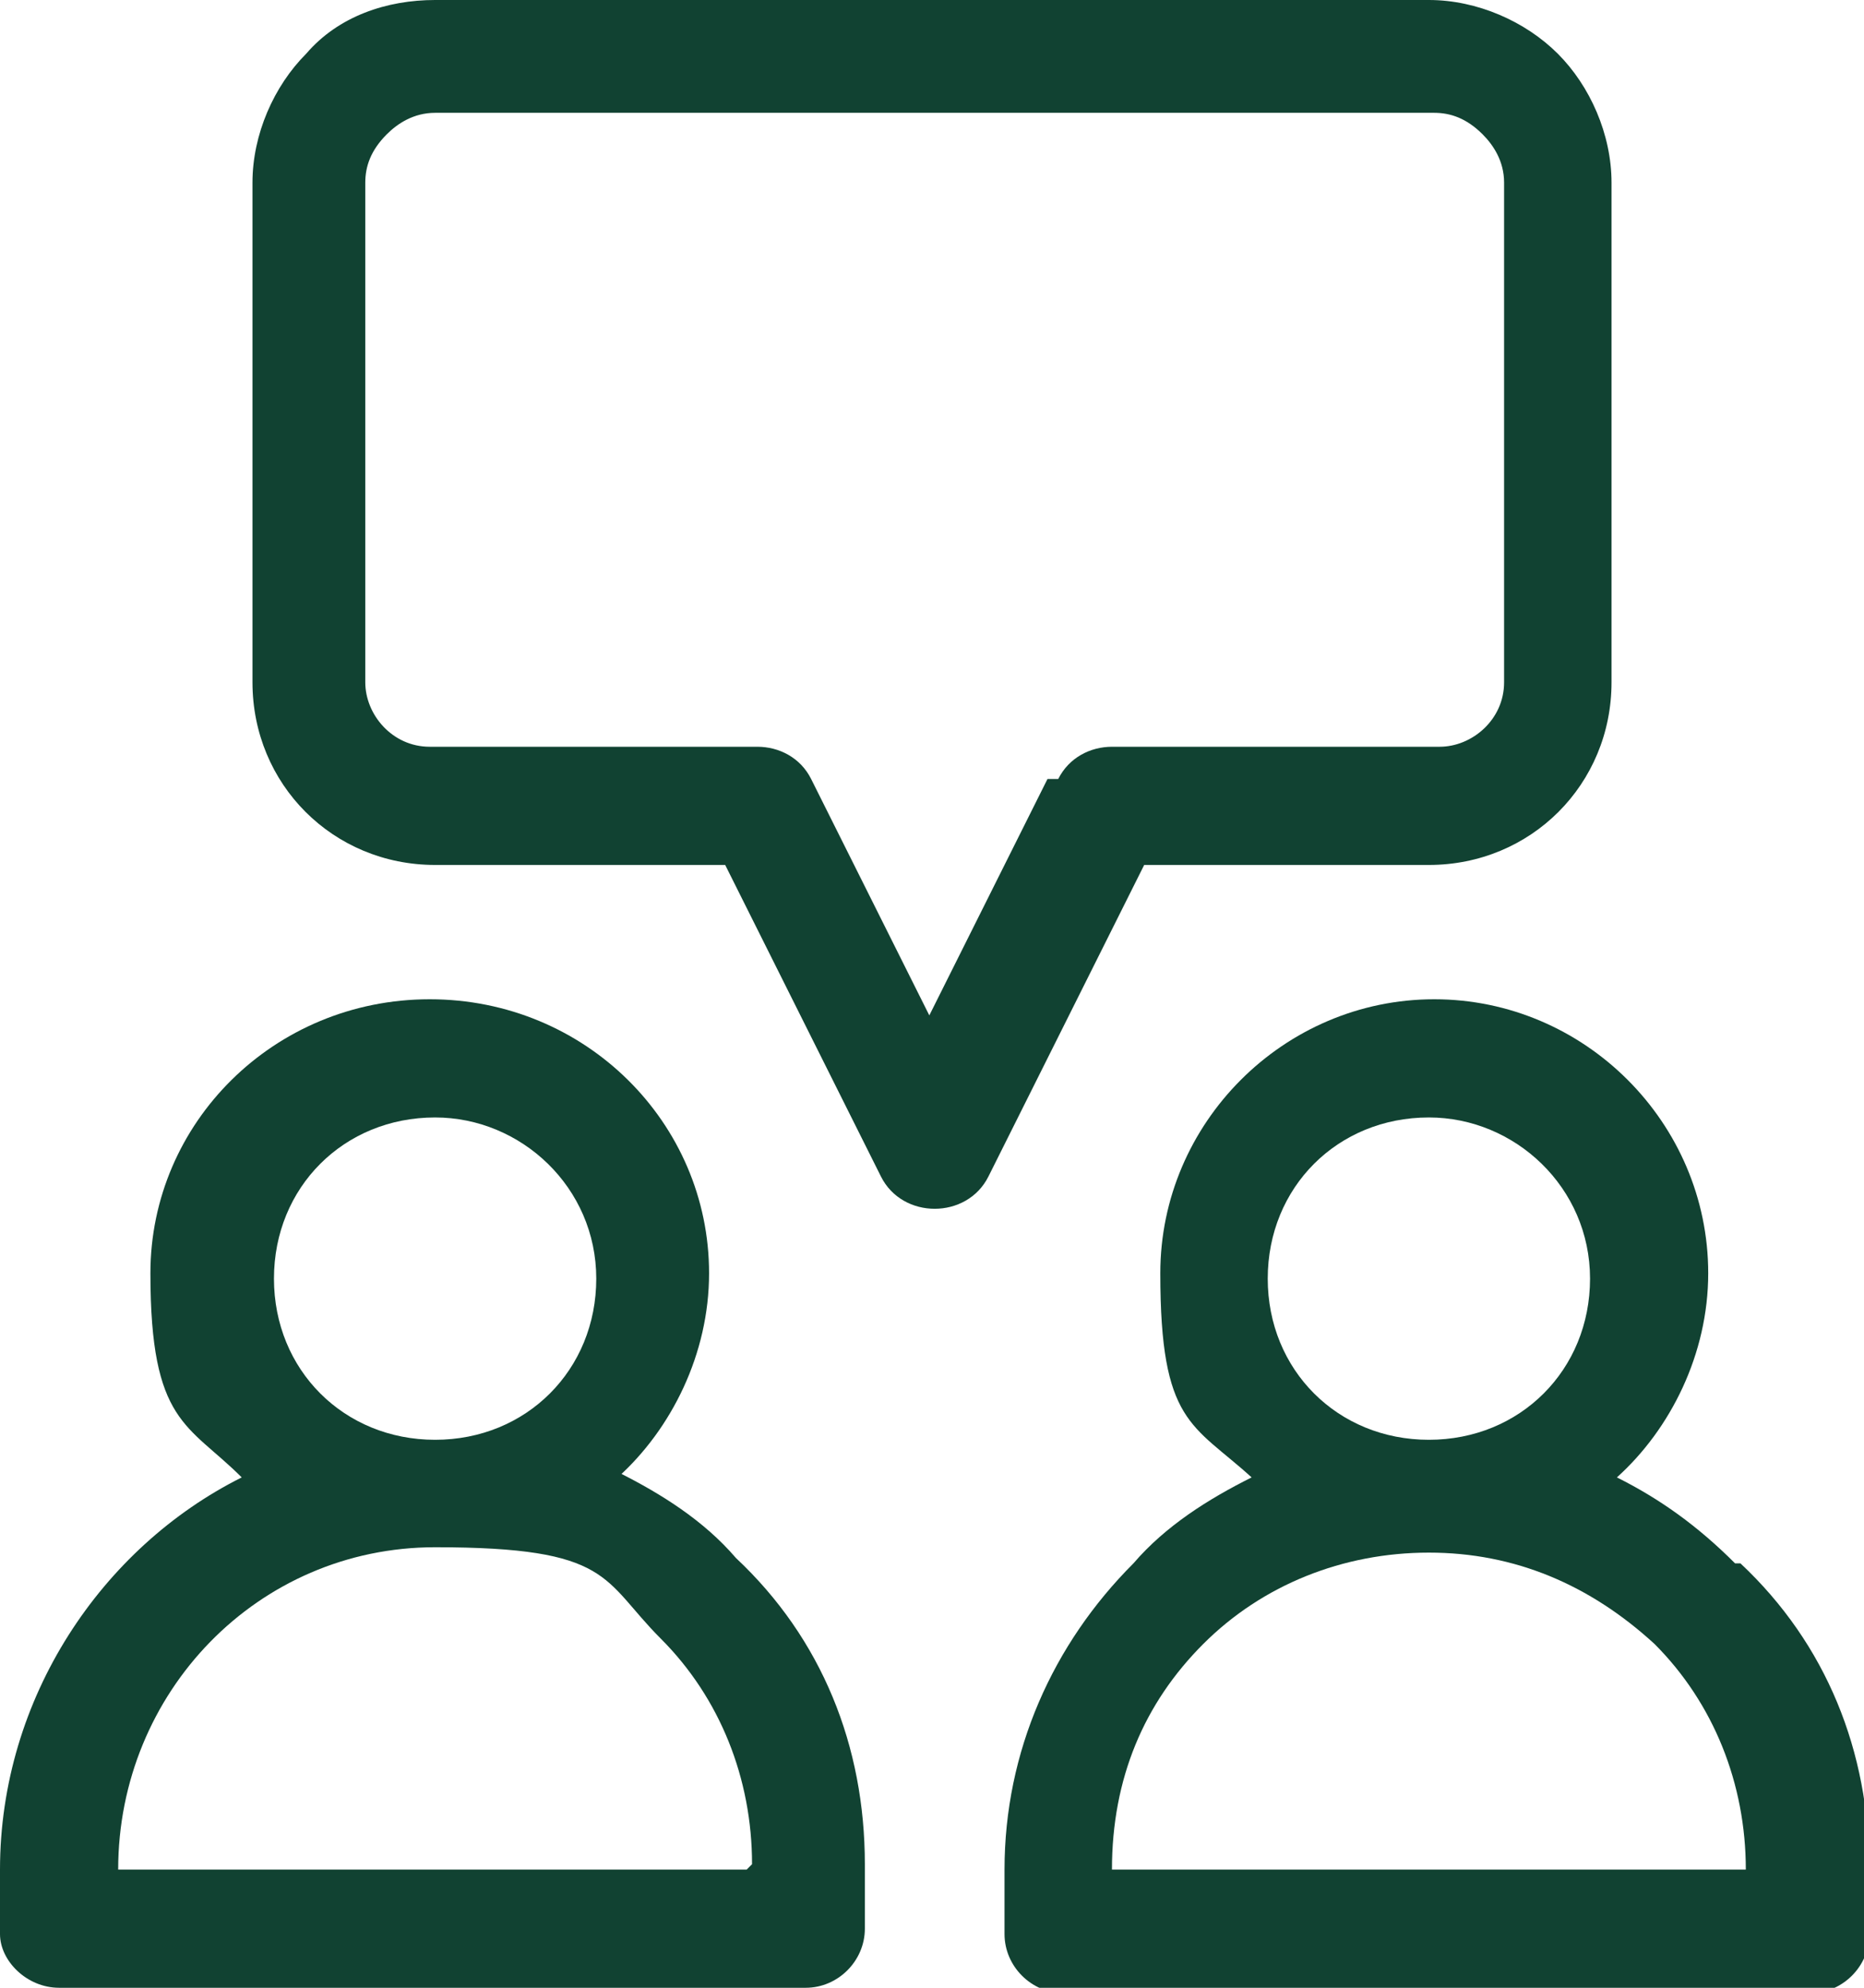
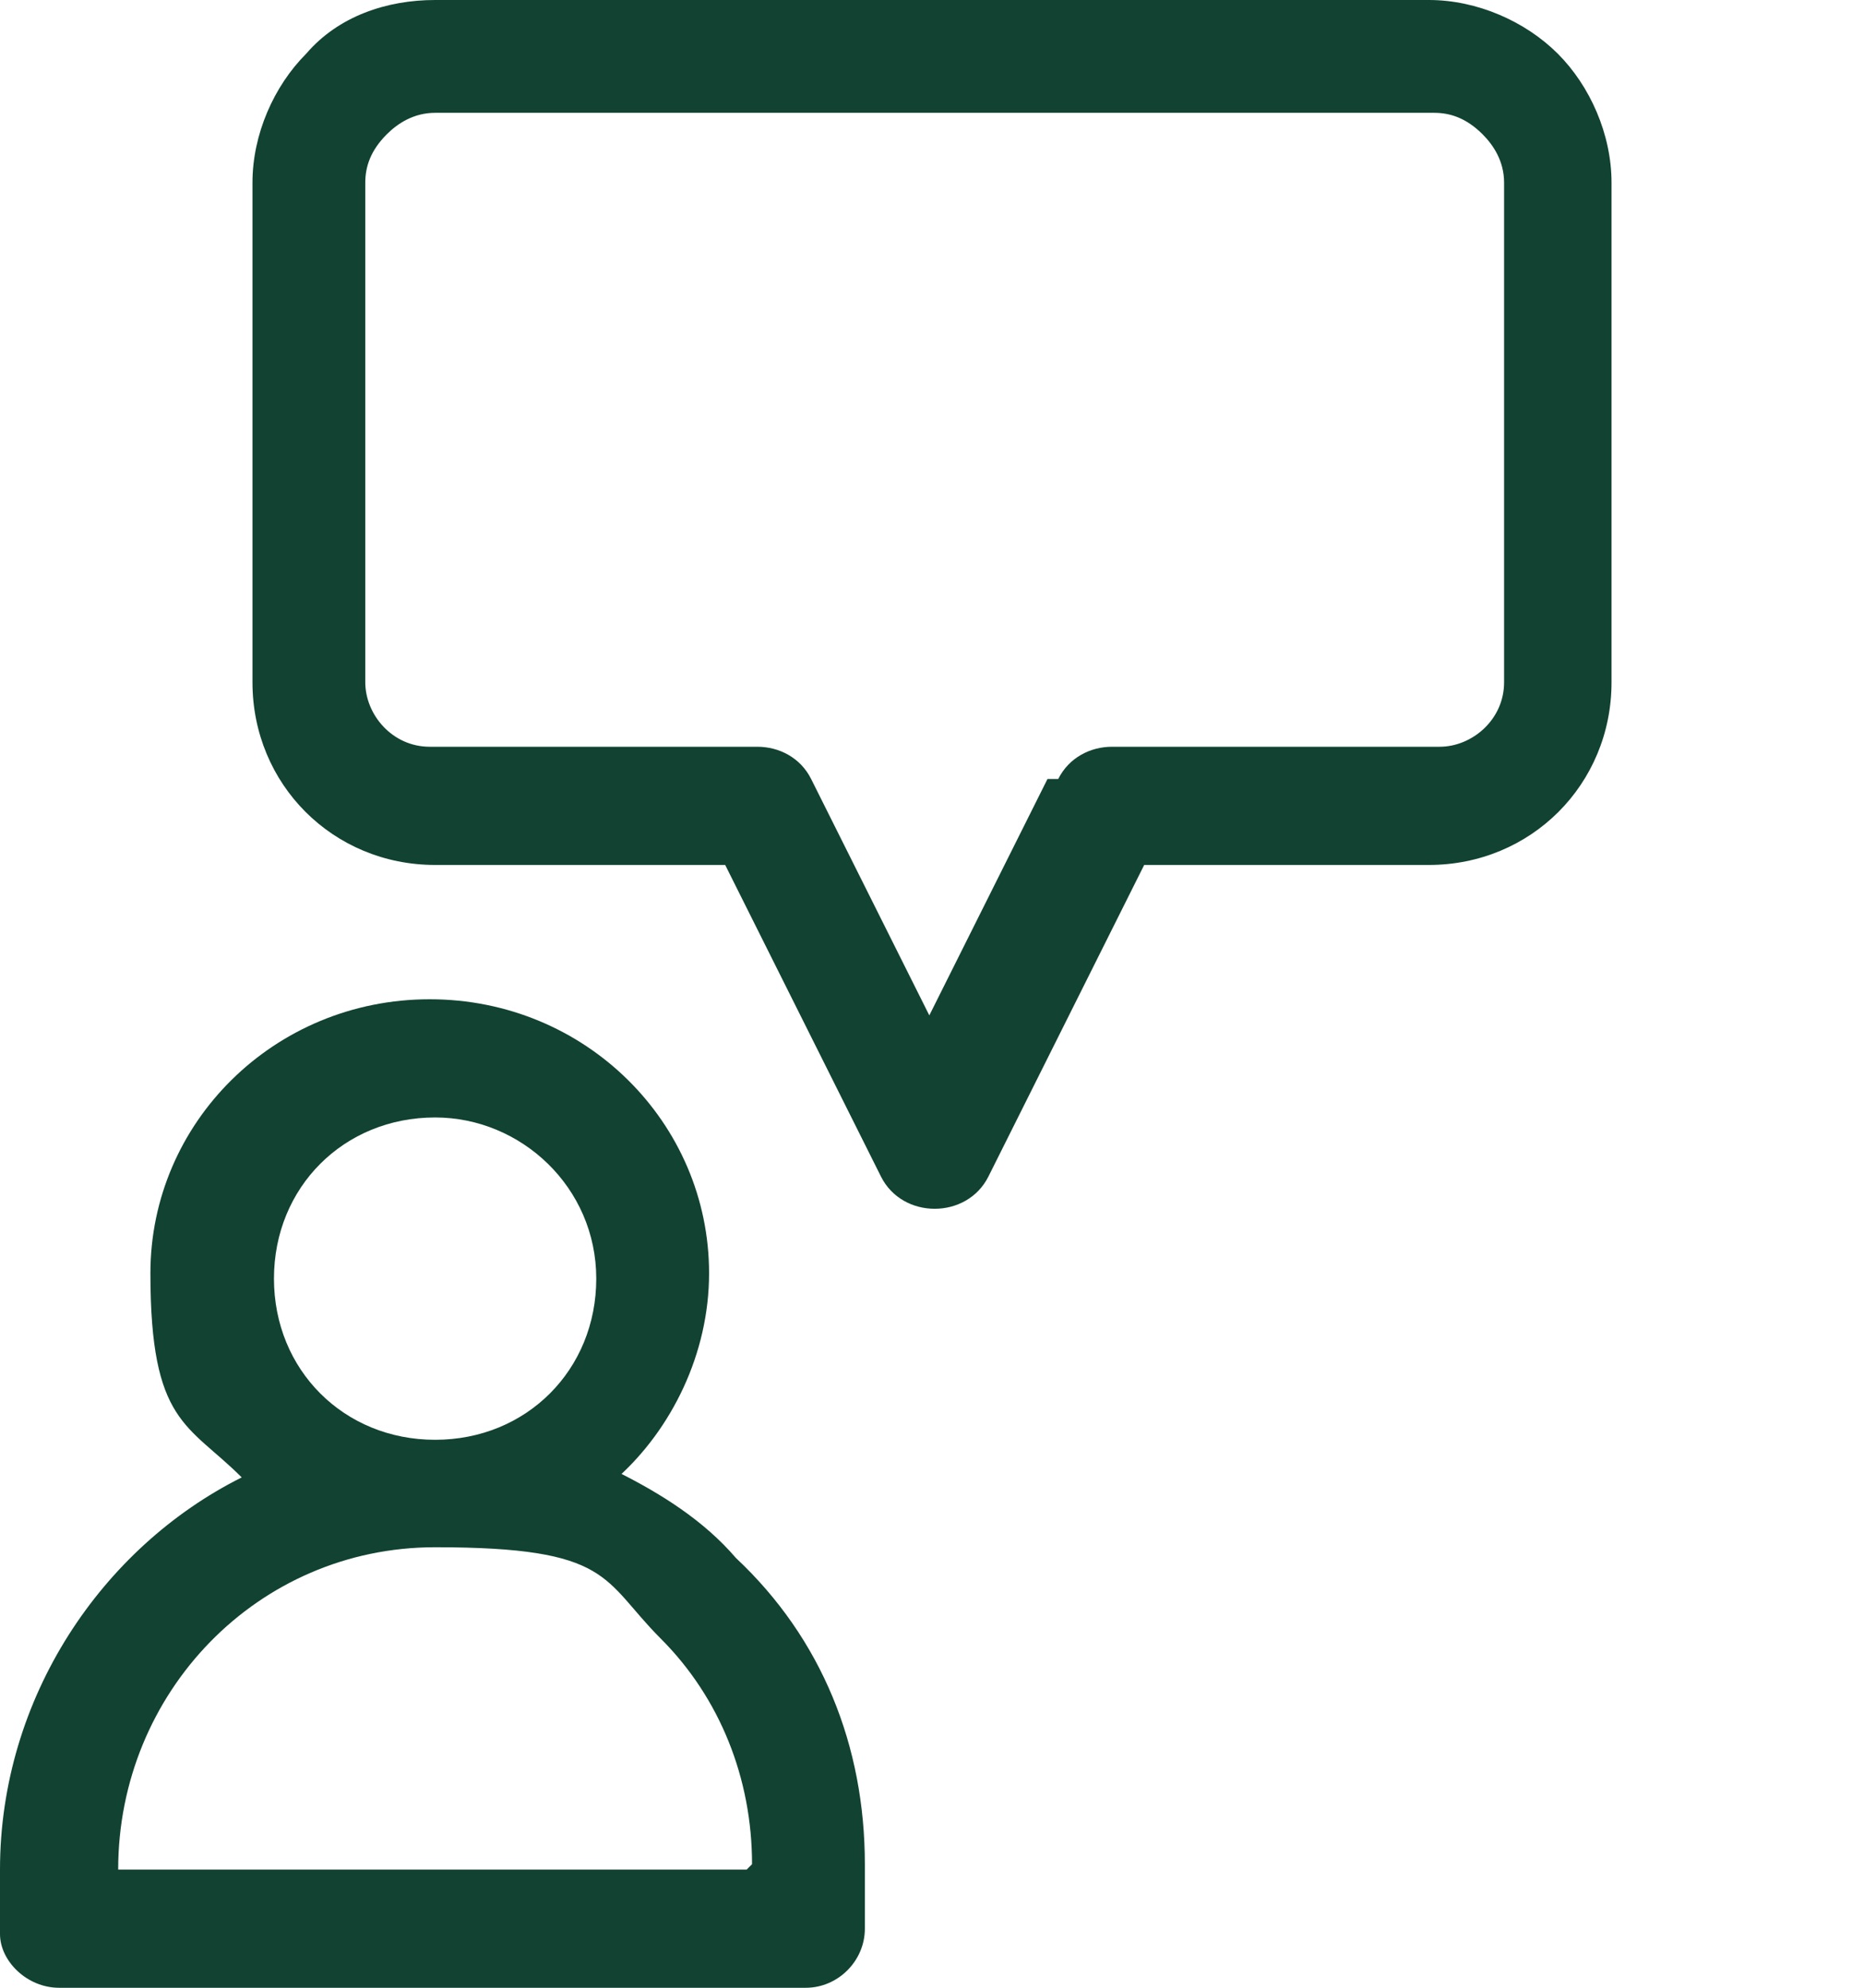
<svg xmlns="http://www.w3.org/2000/svg" id="Ebene_2" version="1.1" viewBox="0 0 34.7 37">
  <defs>
    <style>
      .st0 {
        fill: #114232;
      }
    </style>
  </defs>
  <g id="Ebene_1-2">
    <path class="st0" d="M11.5,27.5c1-.9,1.7-2.3,1.7-3.8,0-2.8-2.3-5.1-5.2-5.1s-5.2,2.3-5.2,5.1.7,2.8,1.7,3.8C1.9,28.8,0,31.6,0,34.8v1.2C0,36.5.5,37,1.1,37h13.9c.6,0,1.1-.5,1.1-1.1v-1.2c0-2.2-.8-4.2-2.4-5.7-.6-.7-1.4-1.2-2.2-1.6h0ZM8.1,20.8c1.6,0,3,1.3,3,3s-1.3,3-3,3-3-1.3-3-3,1.3-3,3-3ZM13.9,34.8H2.2c0-3.3,2.6-6,5.9-6s3.1.6,4.2,1.7c1.1,1.1,1.7,2.6,1.7,4.2h0Z" />
-     <path class="st0" d="M32.3,29.1c-.7-.7-1.4-1.2-2.2-1.6,1-.9,1.7-2.3,1.7-3.8,0-2.8-2.3-5.1-5.1-5.1s-5.1,2.3-5.1,5.1.6,2.8,1.7,3.8c-.8.4-1.6.9-2.2,1.6-1.5,1.5-2.4,3.5-2.4,5.7v1.2c0,.6.5,1.1,1.1,1.1h13.9c.6,0,1.1-.5,1.1-1.1v-1.2c0-2.2-.8-4.2-2.4-5.7h0ZM26.6,20.8c1.6,0,3,1.3,3,3s-1.3,3-3,3-3-1.3-3-3,1.3-3,3-3ZM32.5,34.8h-11.8c0-1.7.6-3.1,1.7-4.2,1.1-1.1,2.6-1.7,4.2-1.7s3,.6,4.2,1.7c1.1,1.1,1.7,2.6,1.7,4.2h0c0,0,0,0,0,0Z" />
    <path class="st0" d="M26.6,16.1c1.9,0,3.4-1.5,3.4-3.4V3.4c0-.9-.4-1.8-1-2.4-.6-.6-1.5-1-2.4-1H8.1c-.9,0-1.8.3-2.4,1-.6.6-1,1.5-1,2.4v9.3c0,1.9,1.5,3.4,3.4,3.4h5.4l2.9,5.8c.2.4.6.6,1,.6s.8-.2,1-.6l2.9-5.8h5.4ZM19.5,14.5l-2.2,4.4-2.2-4.4c-.2-.4-.6-.6-1-.6h-6.1c-.7,0-1.2-.6-1.2-1.2V3.4c0-.3.1-.6.4-.9.2-.2.5-.4.9-.4h18.6c.3,0,.6.1.9.4.2.2.4.5.4.9v9.3c0,.7-.6,1.2-1.2,1.2h-6.1c-.4,0-.8.2-1,.6h0Z" />
  </g>
</svg>